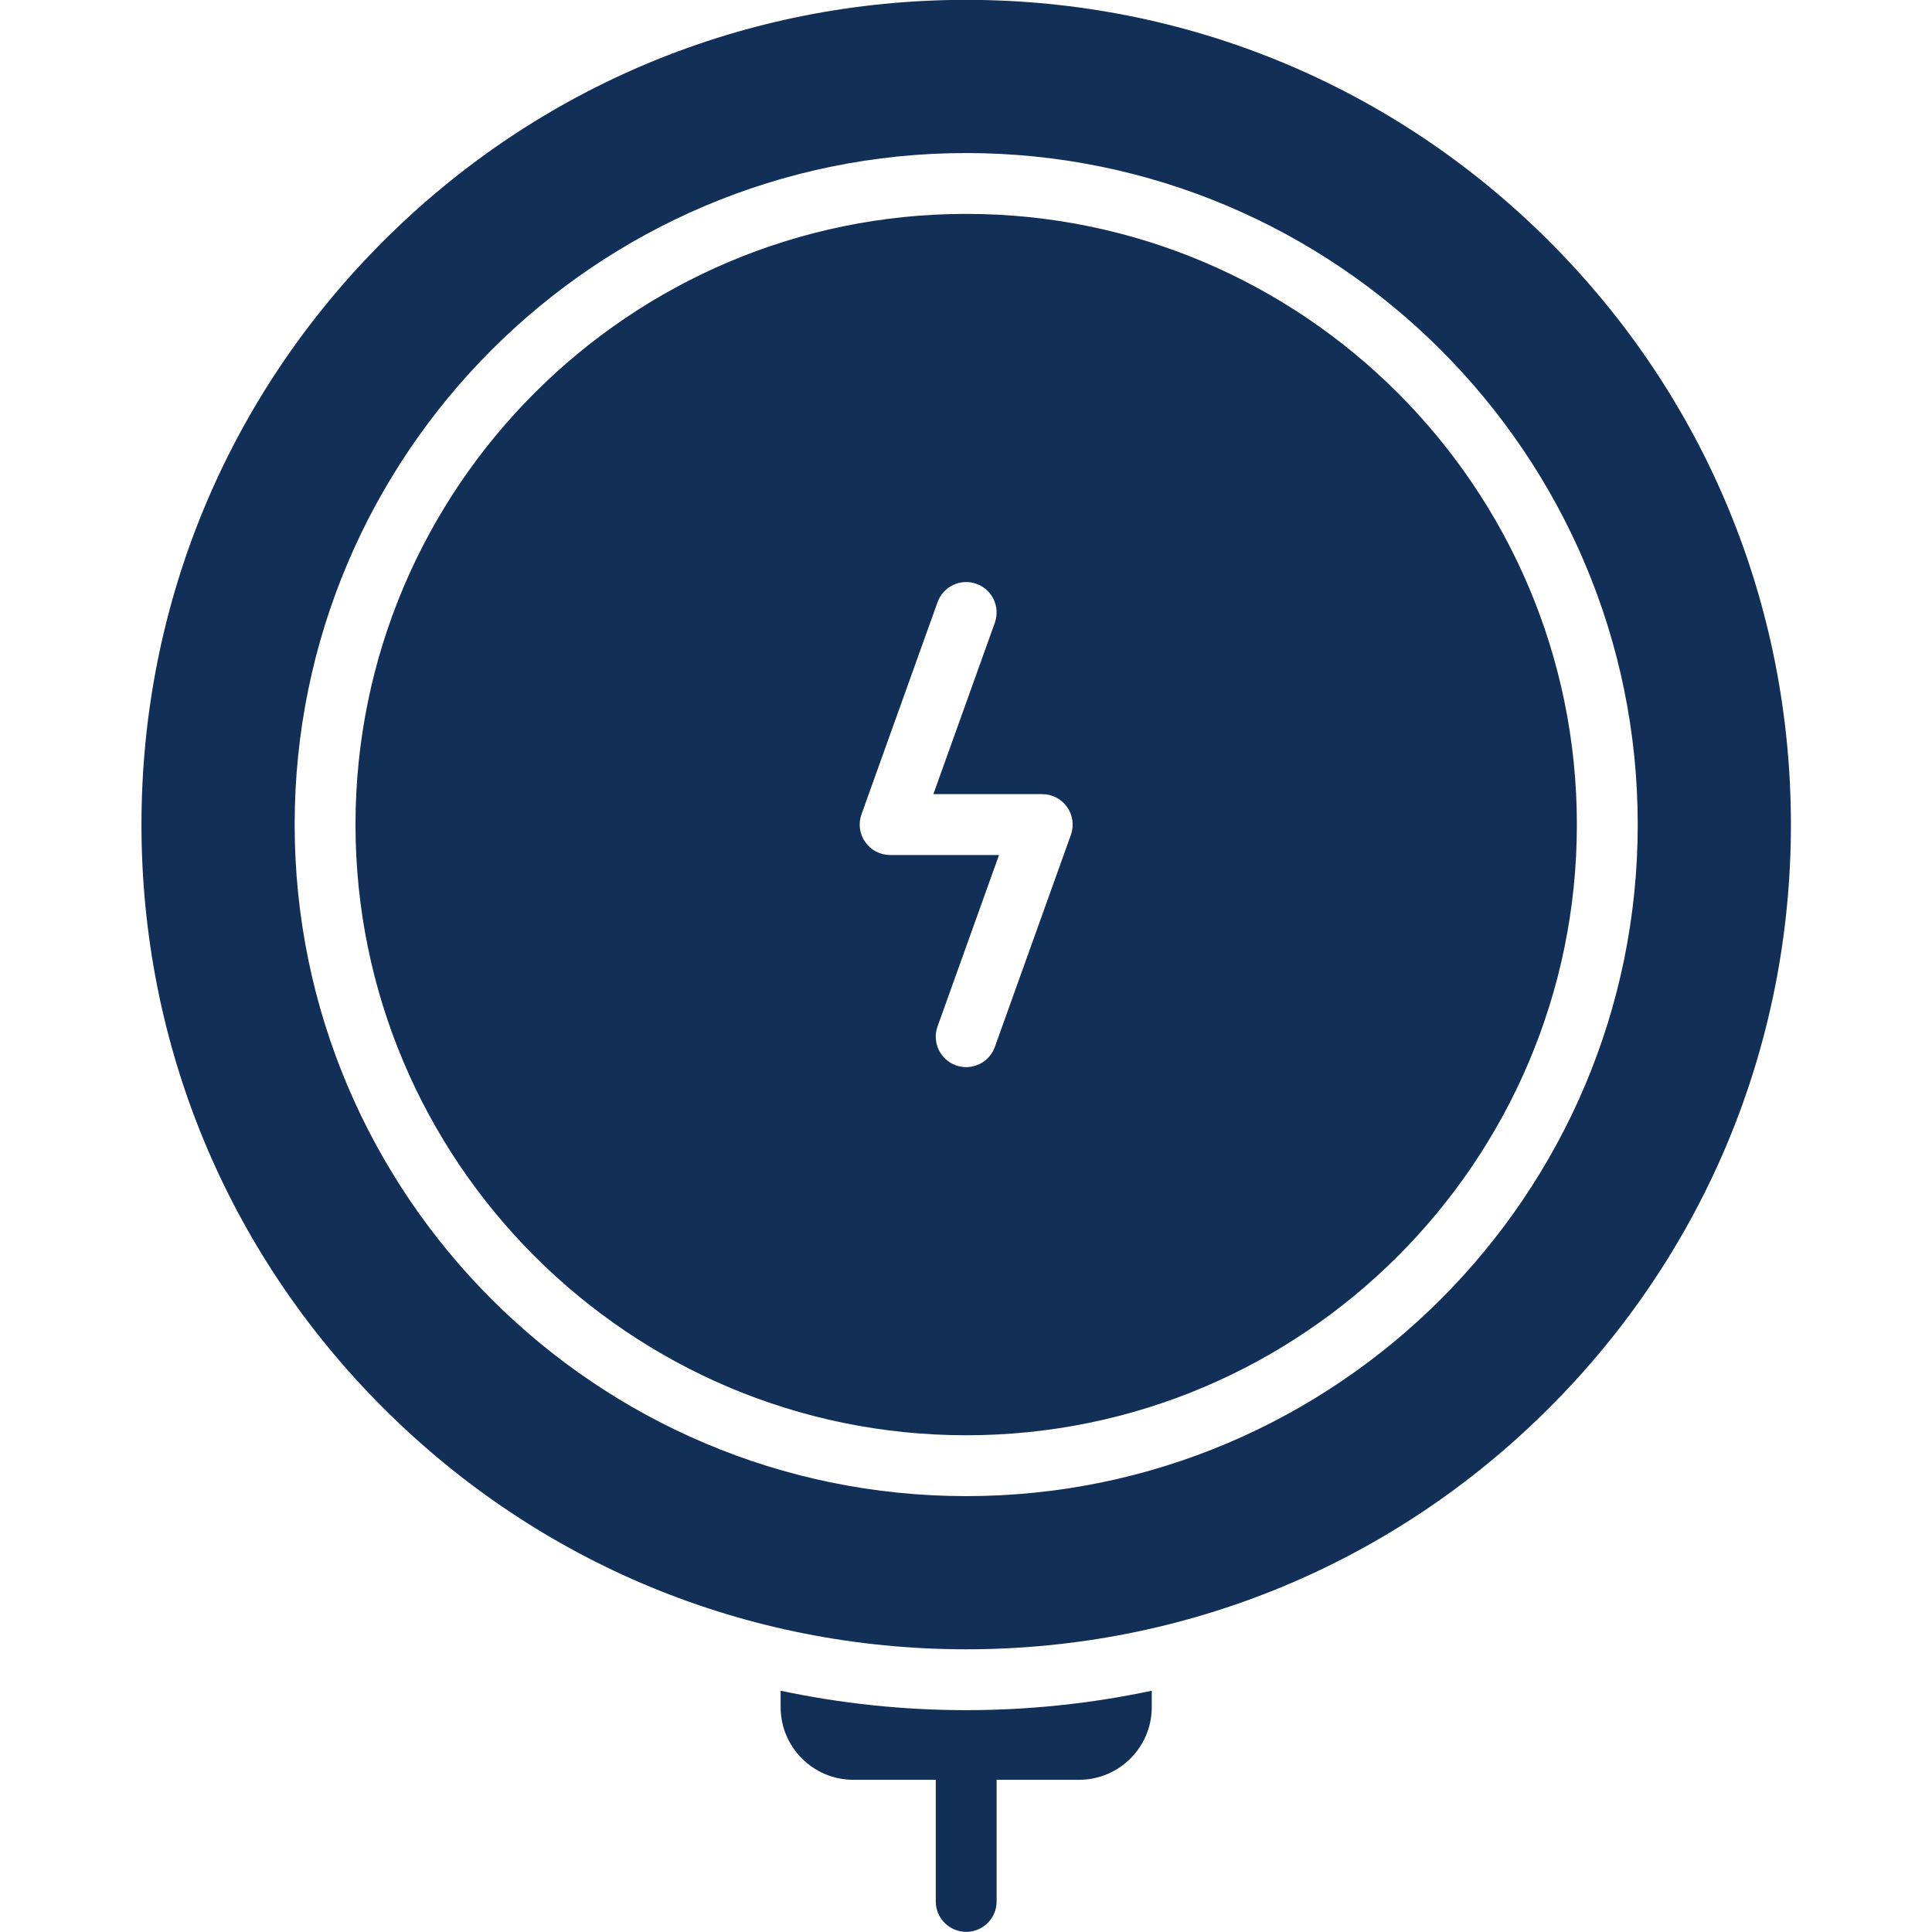
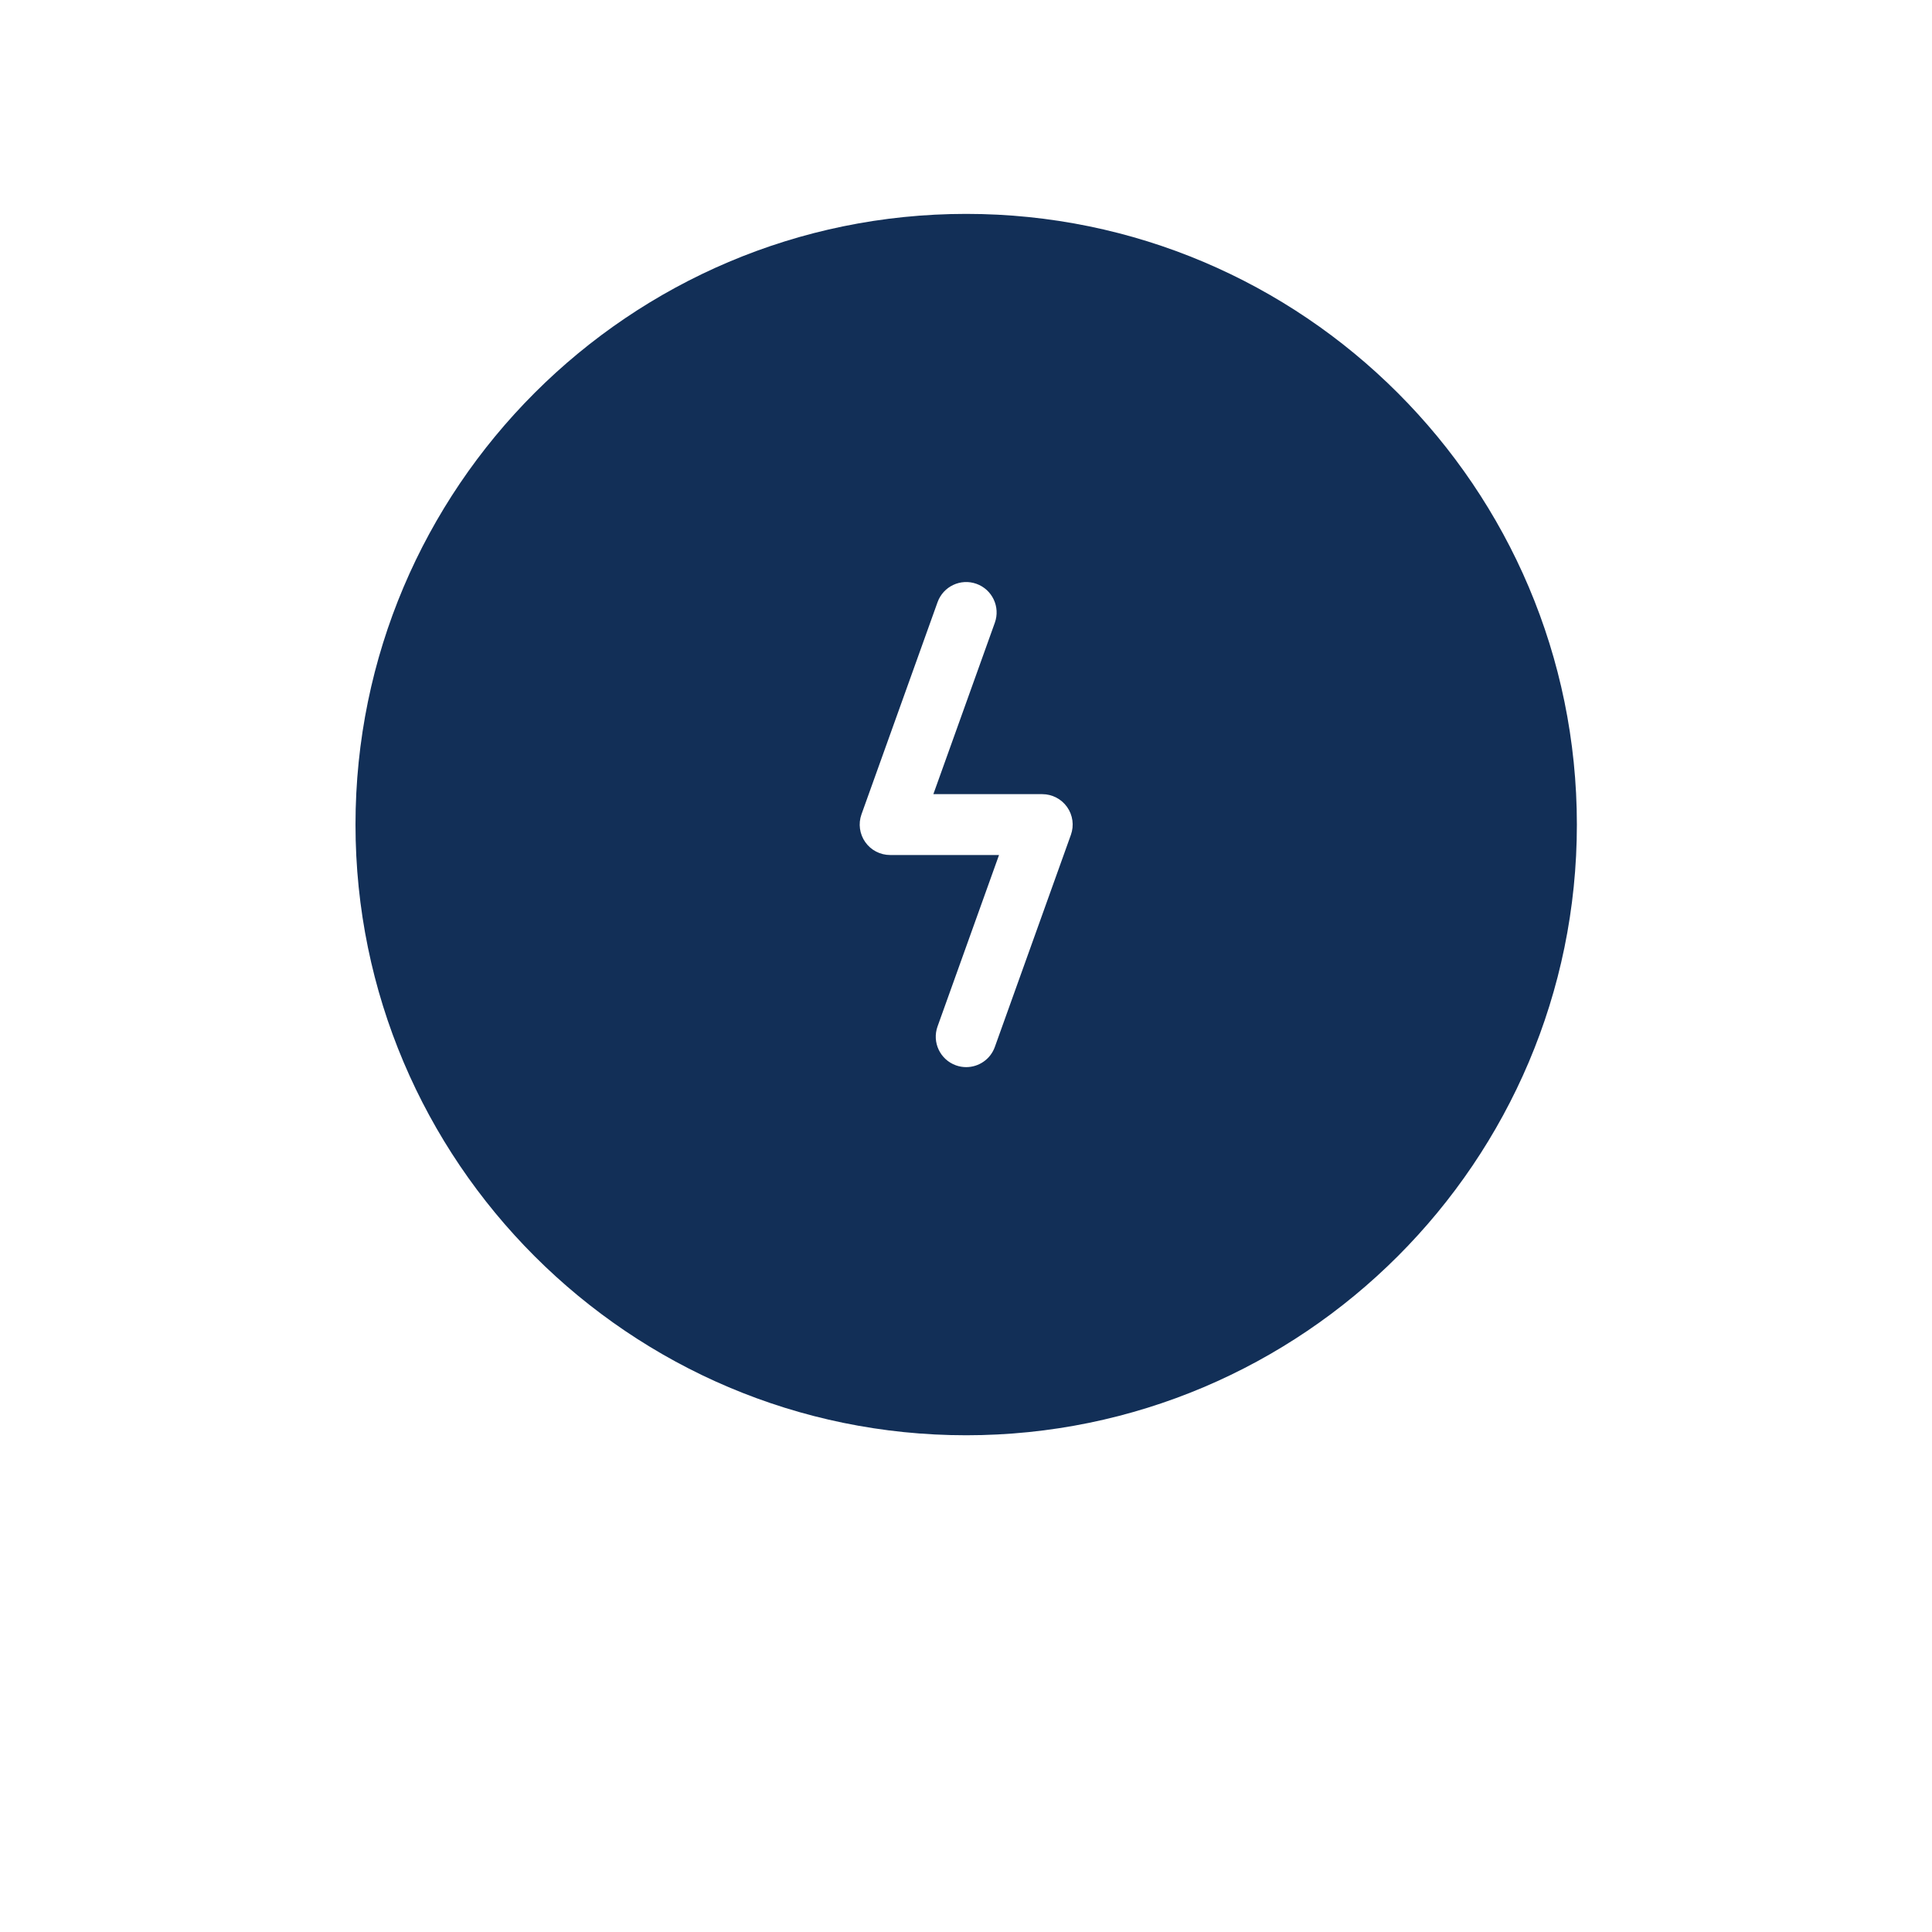
<svg xmlns="http://www.w3.org/2000/svg" version="1.0" preserveAspectRatio="xMidYMid meet" height="1000" viewBox="0 0 750 750" zoomAndPan="magnify" width="1000">
  <defs>
    <clipPath id="800294a1af">
      <path clip-rule="nonzero" d="M 54.844 0 L 695.344 0 L 695.344 641 L 54.844 641 Z M 54.844 0" />
    </clipPath>
  </defs>
  <path fill-rule="nonzero" fill-opacity="1" d="M 375.074 83.031 C 244.355 83.031 138.004 189.383 138.004 320.102 C 138.004 450.82 244.355 557.168 375.074 557.168 C 505.793 557.168 612.141 450.82 612.141 320.102 C 612.141 189.383 505.793 83.031 375.074 83.031 Z M 415.719 324.086 L 386.191 406.43 C 384.461 411.254 379.918 414.258 375.074 414.258 C 373.75 414.258 372.406 414.035 371.086 413.562 C 364.945 411.359 361.754 404.598 363.957 398.457 L 387.82 331.914 L 345.547 331.914 C 341.703 331.914 338.098 330.043 335.887 326.898 C 333.676 323.754 333.133 319.73 334.43 316.113 L 363.957 233.773 C 366.16 227.633 372.926 224.438 379.059 226.641 C 385.199 228.844 388.395 235.605 386.191 241.746 L 362.328 308.289 L 404.602 308.289 C 408.445 308.289 412.047 310.16 414.262 313.305 C 416.473 316.445 417.016 320.469 415.719 324.086 Z M 415.719 324.086" fill="#122f57" />
  <g clip-path="url(#800294a1af)">
-     <path fill-rule="nonzero" fill-opacity="1" d="M 601.457 93.719 C 540.988 33.25 460.59 -0.055 375.074 -0.055 C 289.559 -0.055 209.16 33.25 148.691 93.719 C 88.223 154.188 54.918 234.586 54.918 320.102 C 54.918 405.617 88.223 486.016 148.691 546.484 C 209.16 606.953 289.559 640.254 375.074 640.254 C 460.59 640.254 540.988 606.953 601.457 546.484 C 661.926 486.016 695.23 405.617 695.23 320.102 C 695.23 234.586 661.926 154.188 601.457 93.719 Z M 375.074 580.793 C 231.328 580.793 114.383 463.848 114.383 320.102 C 114.383 176.355 231.328 59.41 375.074 59.41 C 518.82 59.41 635.766 176.355 635.766 320.102 C 635.766 463.848 518.82 580.793 375.074 580.793 Z M 375.074 580.793" fill="#122f57" />
-   </g>
-   <path fill-rule="nonzero" fill-opacity="1" d="M 375.074 663.879 C 350.566 663.879 326.457 661.305 303.035 656.336 L 303.035 662.711 C 303.035 678.262 315.688 690.91 331.234 690.91 L 363.262 690.91 L 363.262 738.137 C 363.262 744.66 368.551 749.945 375.074 749.945 C 381.598 749.945 386.887 744.66 386.887 738.137 L 386.887 690.91 L 418.914 690.91 C 434.461 690.91 447.113 678.262 447.113 662.711 L 447.113 656.336 C 423.691 661.305 399.582 663.879 375.074 663.879 Z M 375.074 663.879" fill="#122f57" />
+     </g>
</svg>